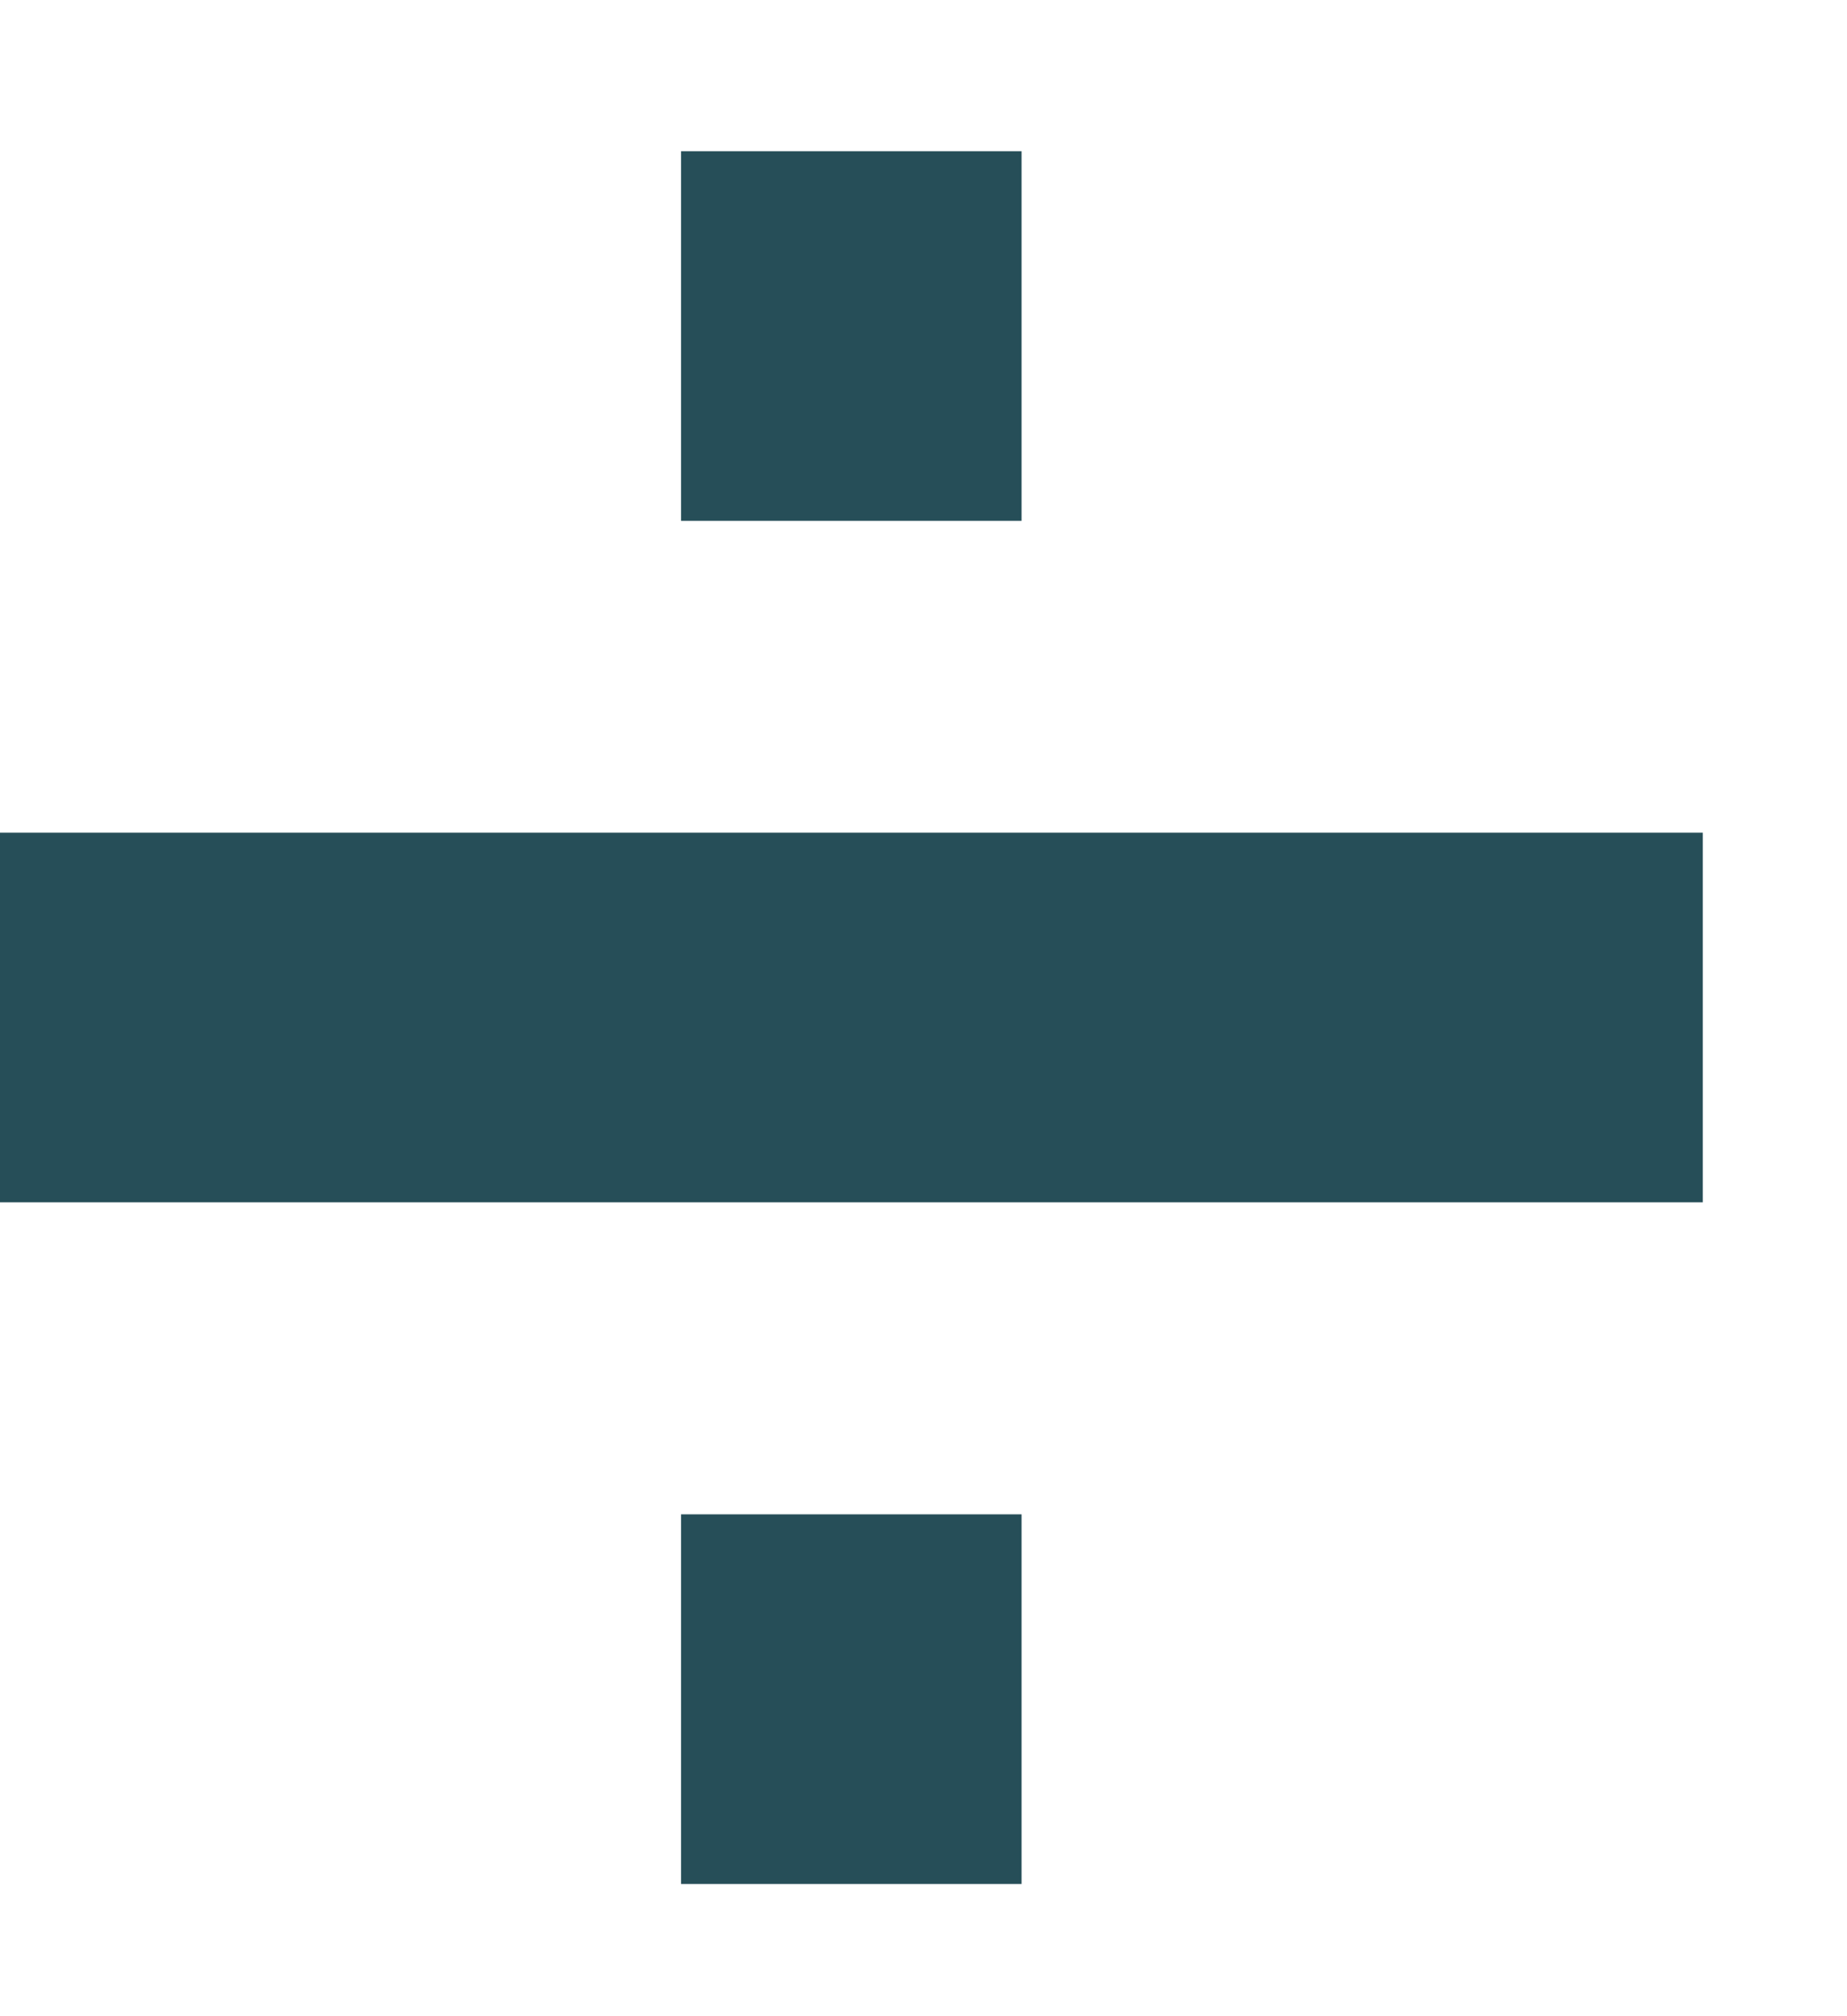
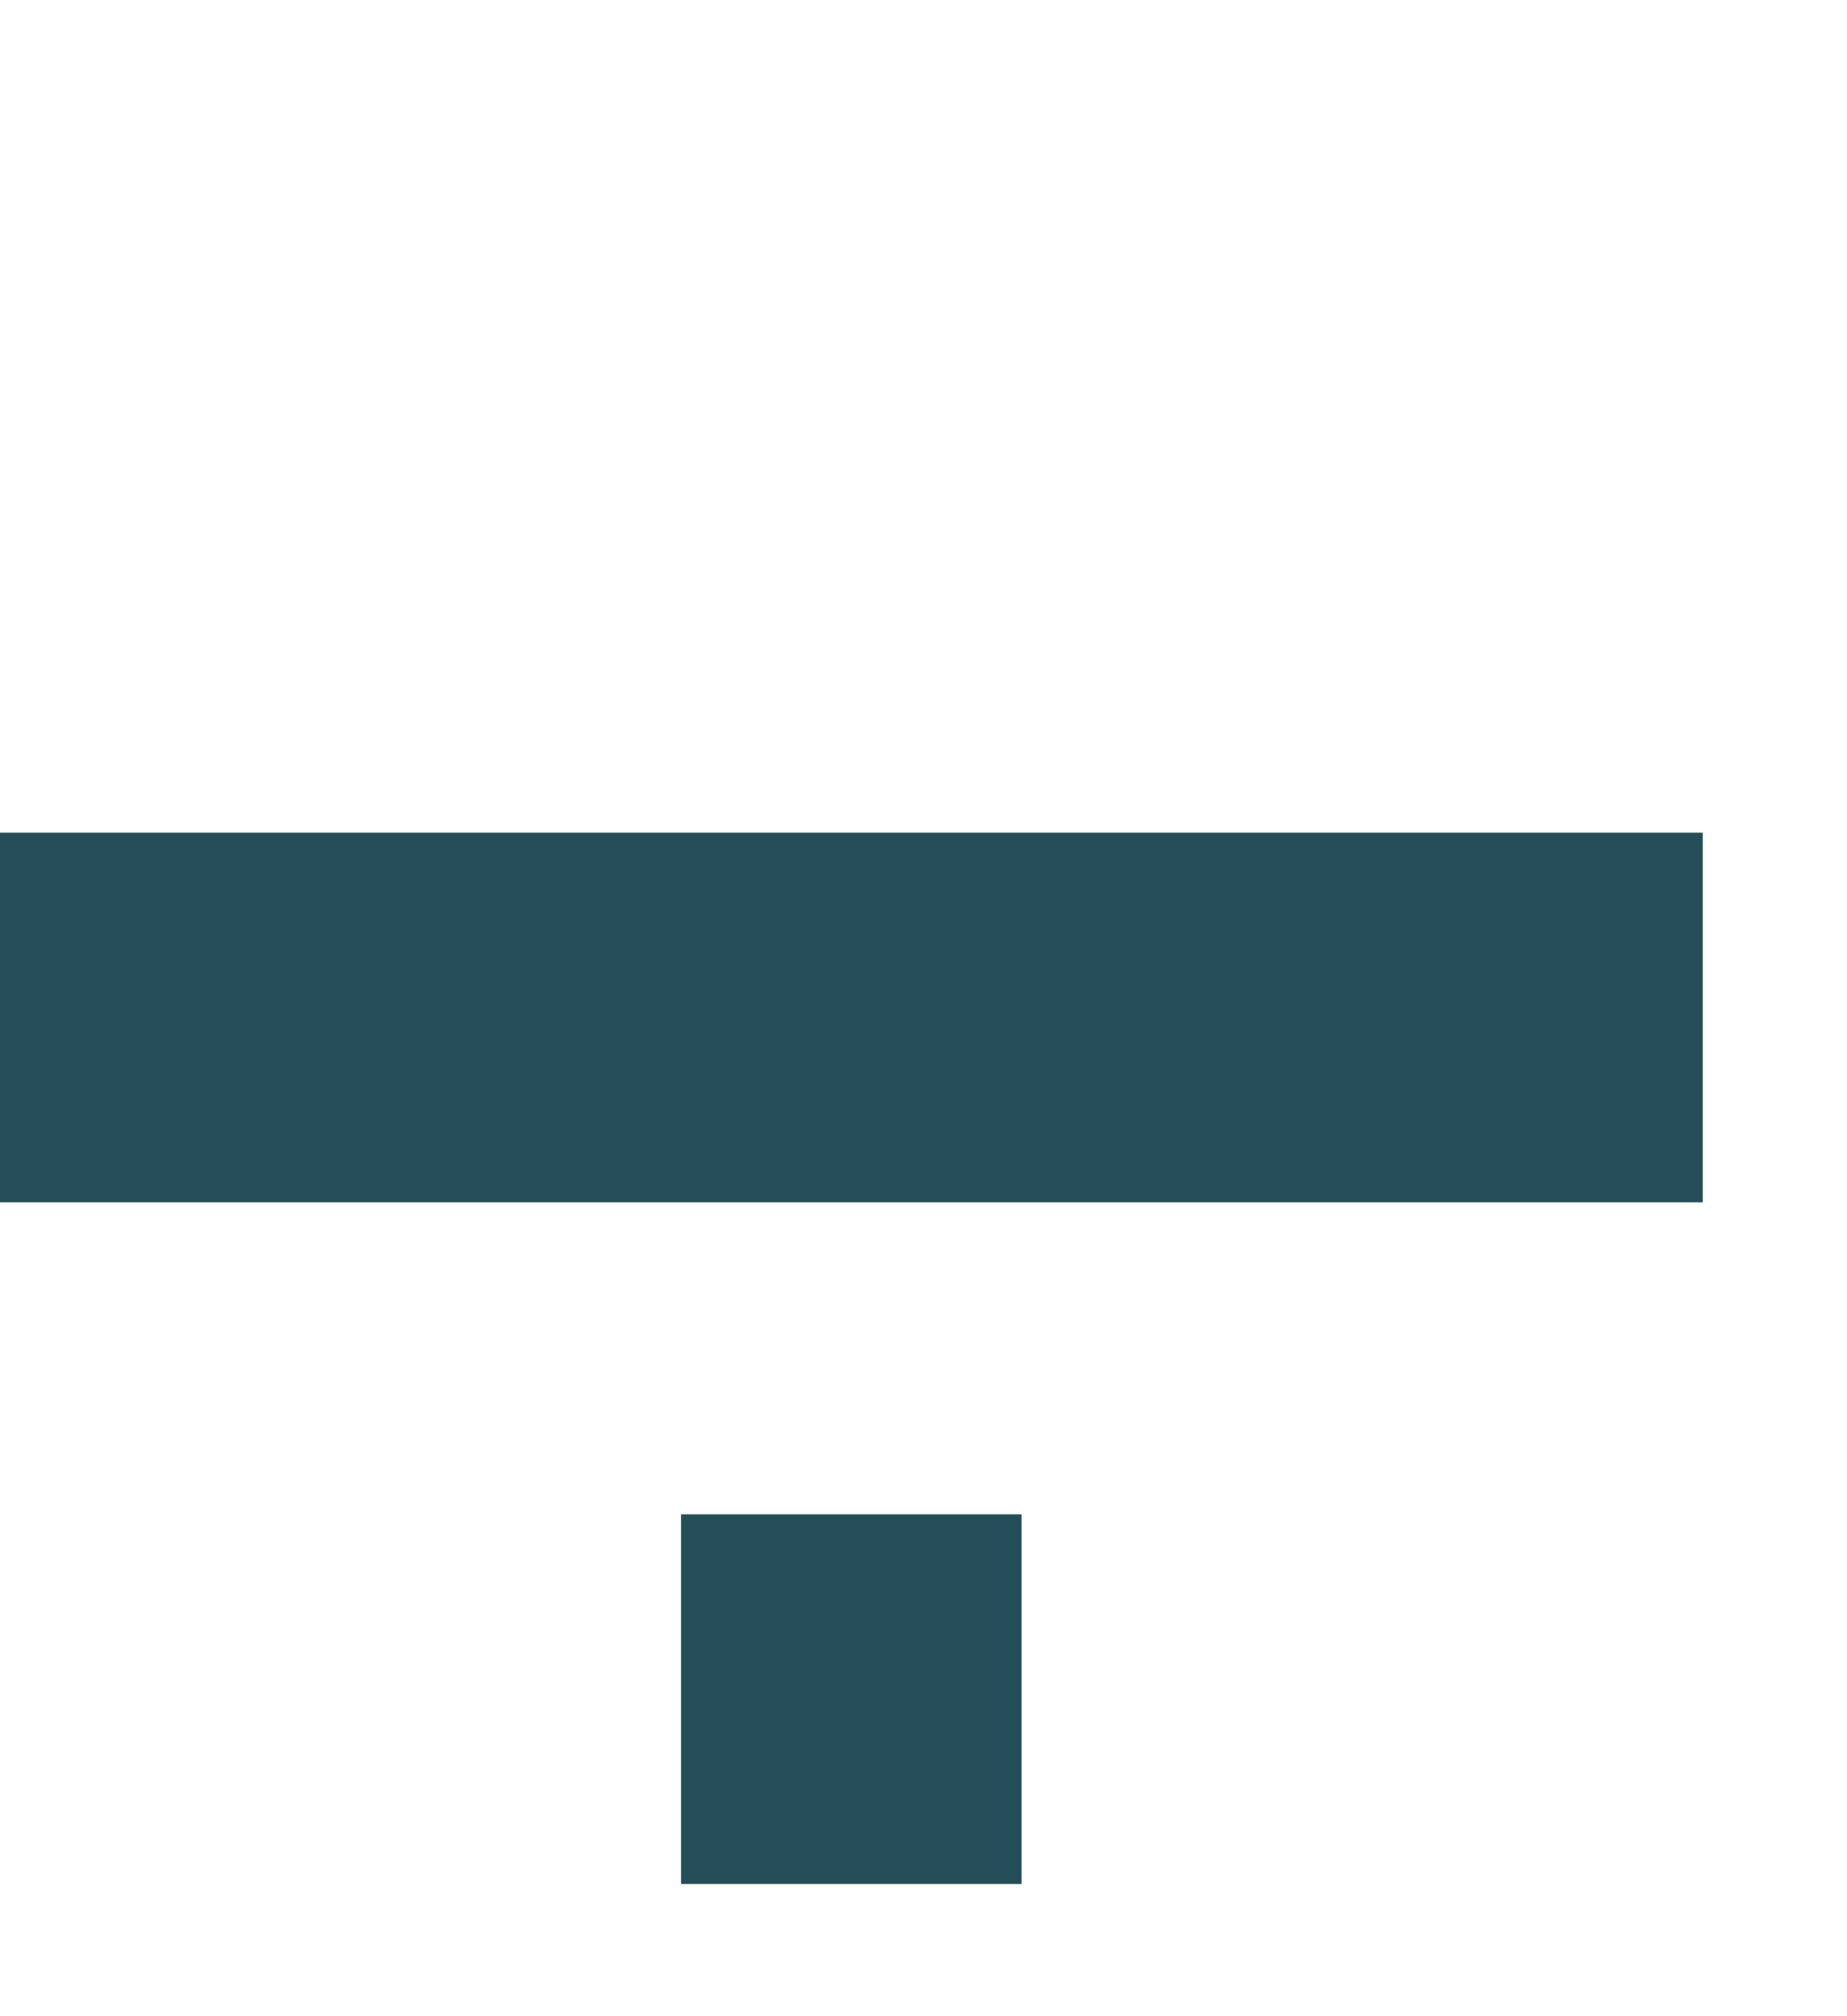
<svg xmlns="http://www.w3.org/2000/svg" fill="none" height="100%" overflow="visible" preserveAspectRatio="none" style="display: block;" viewBox="0 0 11 12" width="100%">
-   <path d="M0 6.056H10.141M4.056 2H6.084M4.056 10.113H6.084" id="Vector 359" stroke="#264E58" stroke-width="2.2" />
+   <path d="M0 6.056H10.141H6.084M4.056 10.113H6.084" id="Vector 359" stroke="#264E58" stroke-width="2.2" />
</svg>